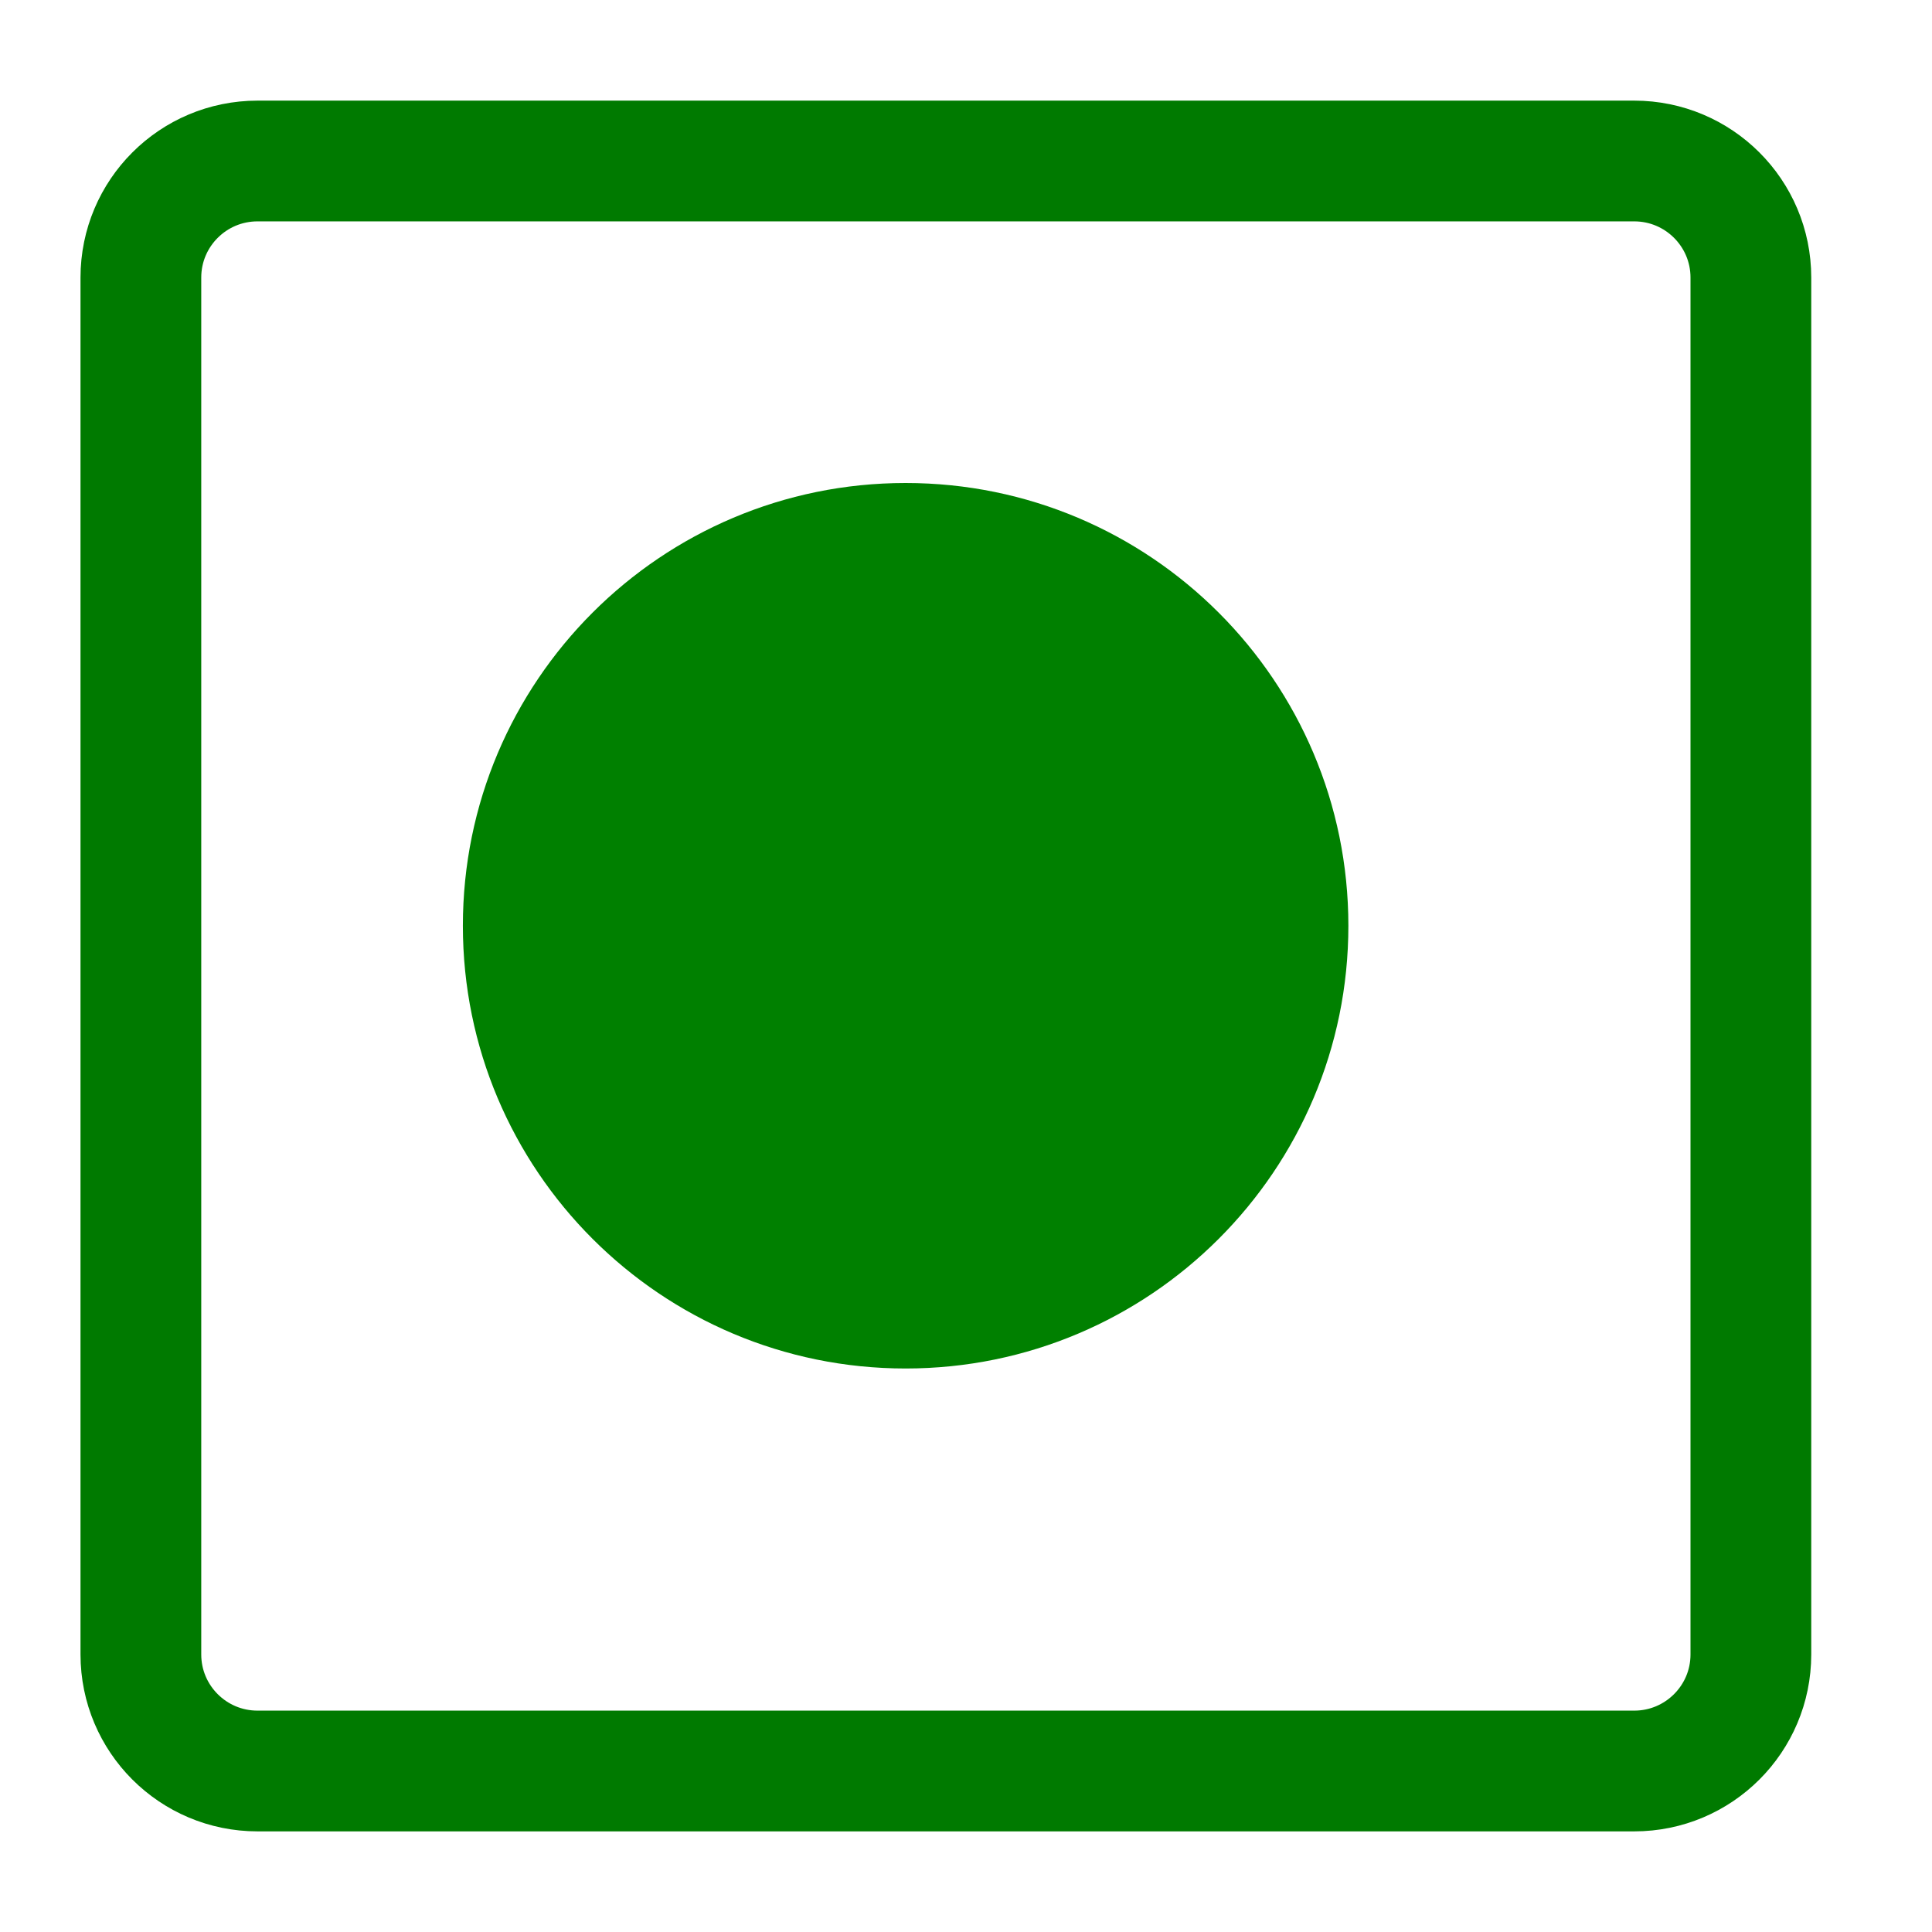
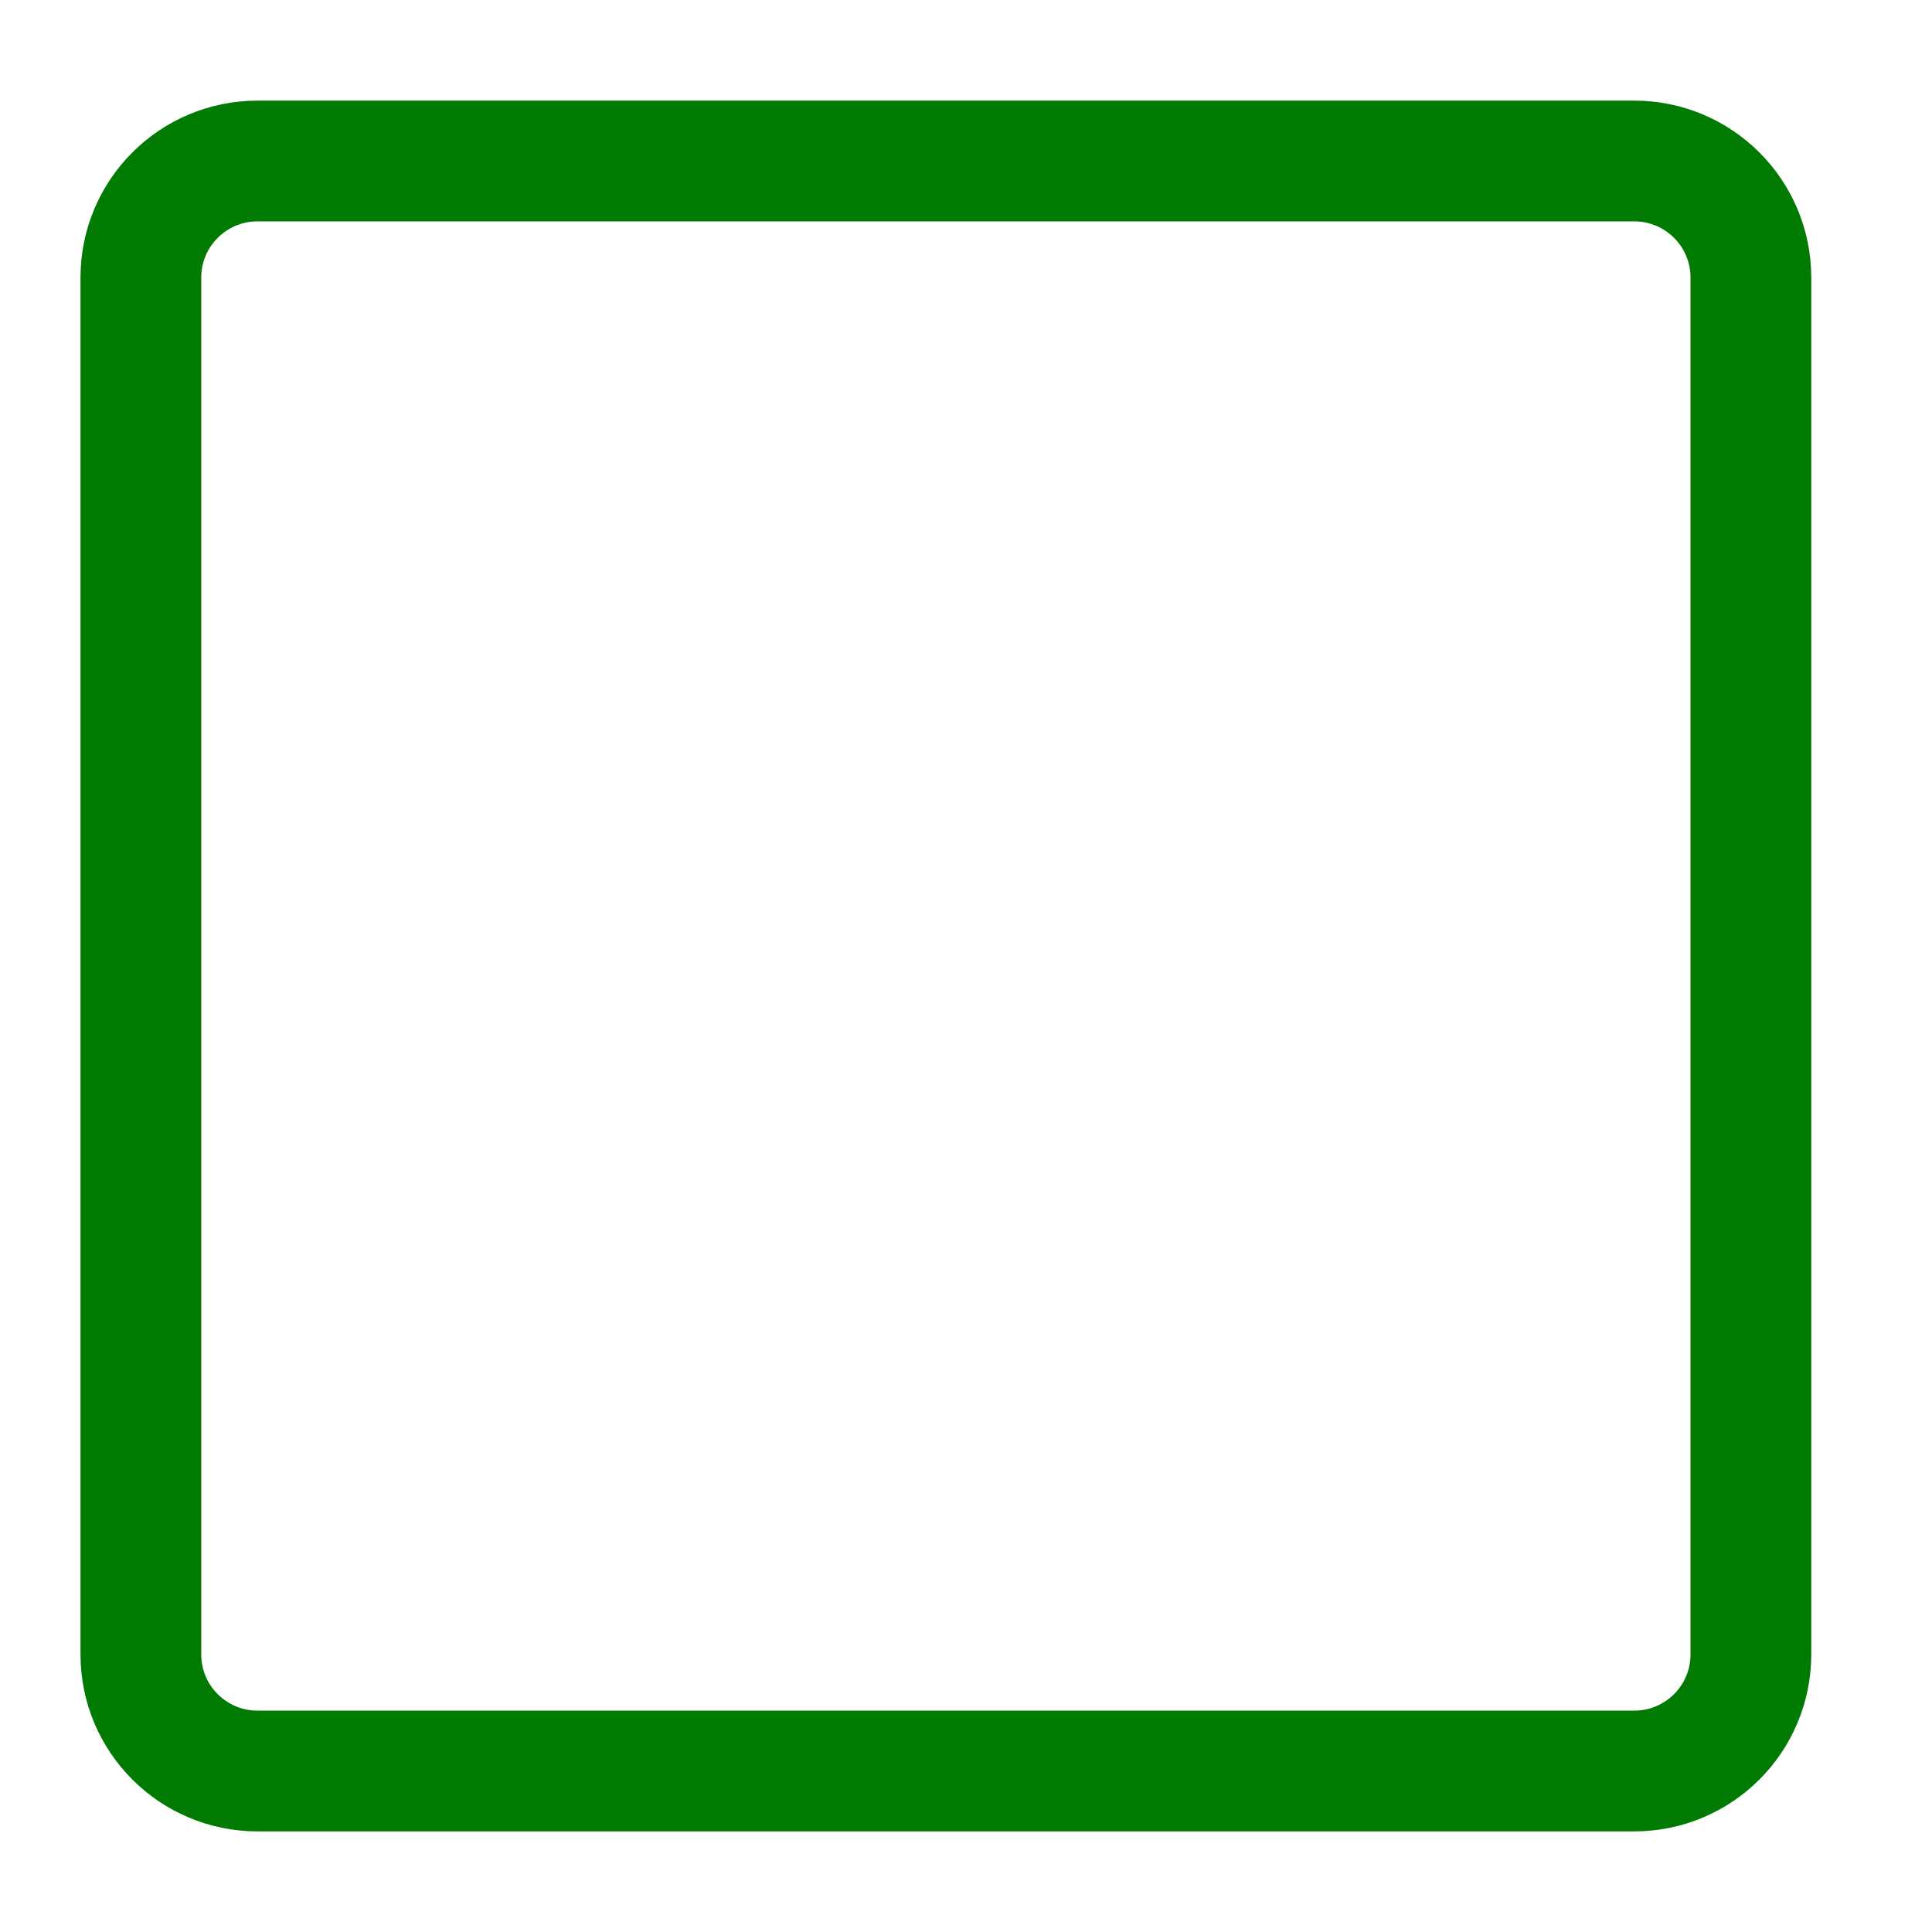
<svg xmlns="http://www.w3.org/2000/svg" width="24" height="24" viewBox="0 0 24 24" fill="none">
  <path d="M20.301 2H3.199C2.399 2 1.75 2.648 1.75 3.448V20.552C1.75 21.352 2.399 22 3.199 22H20.301C21.101 22 21.75 21.352 21.75 20.552V3.448C21.75 2.648 21.101 2 20.301 2Z" stroke="#007A00" stroke-width="1.5" />
-   <path d="M16.75 11.5C16.75 14.538 14.288 17 11.25 17C8.212 17 5.75 14.538 5.75 11.5C5.75 8.462 8.212 6 11.25 6C14.288 6 16.75 8.462 16.75 11.5Z" fill="#008000" />
</svg>